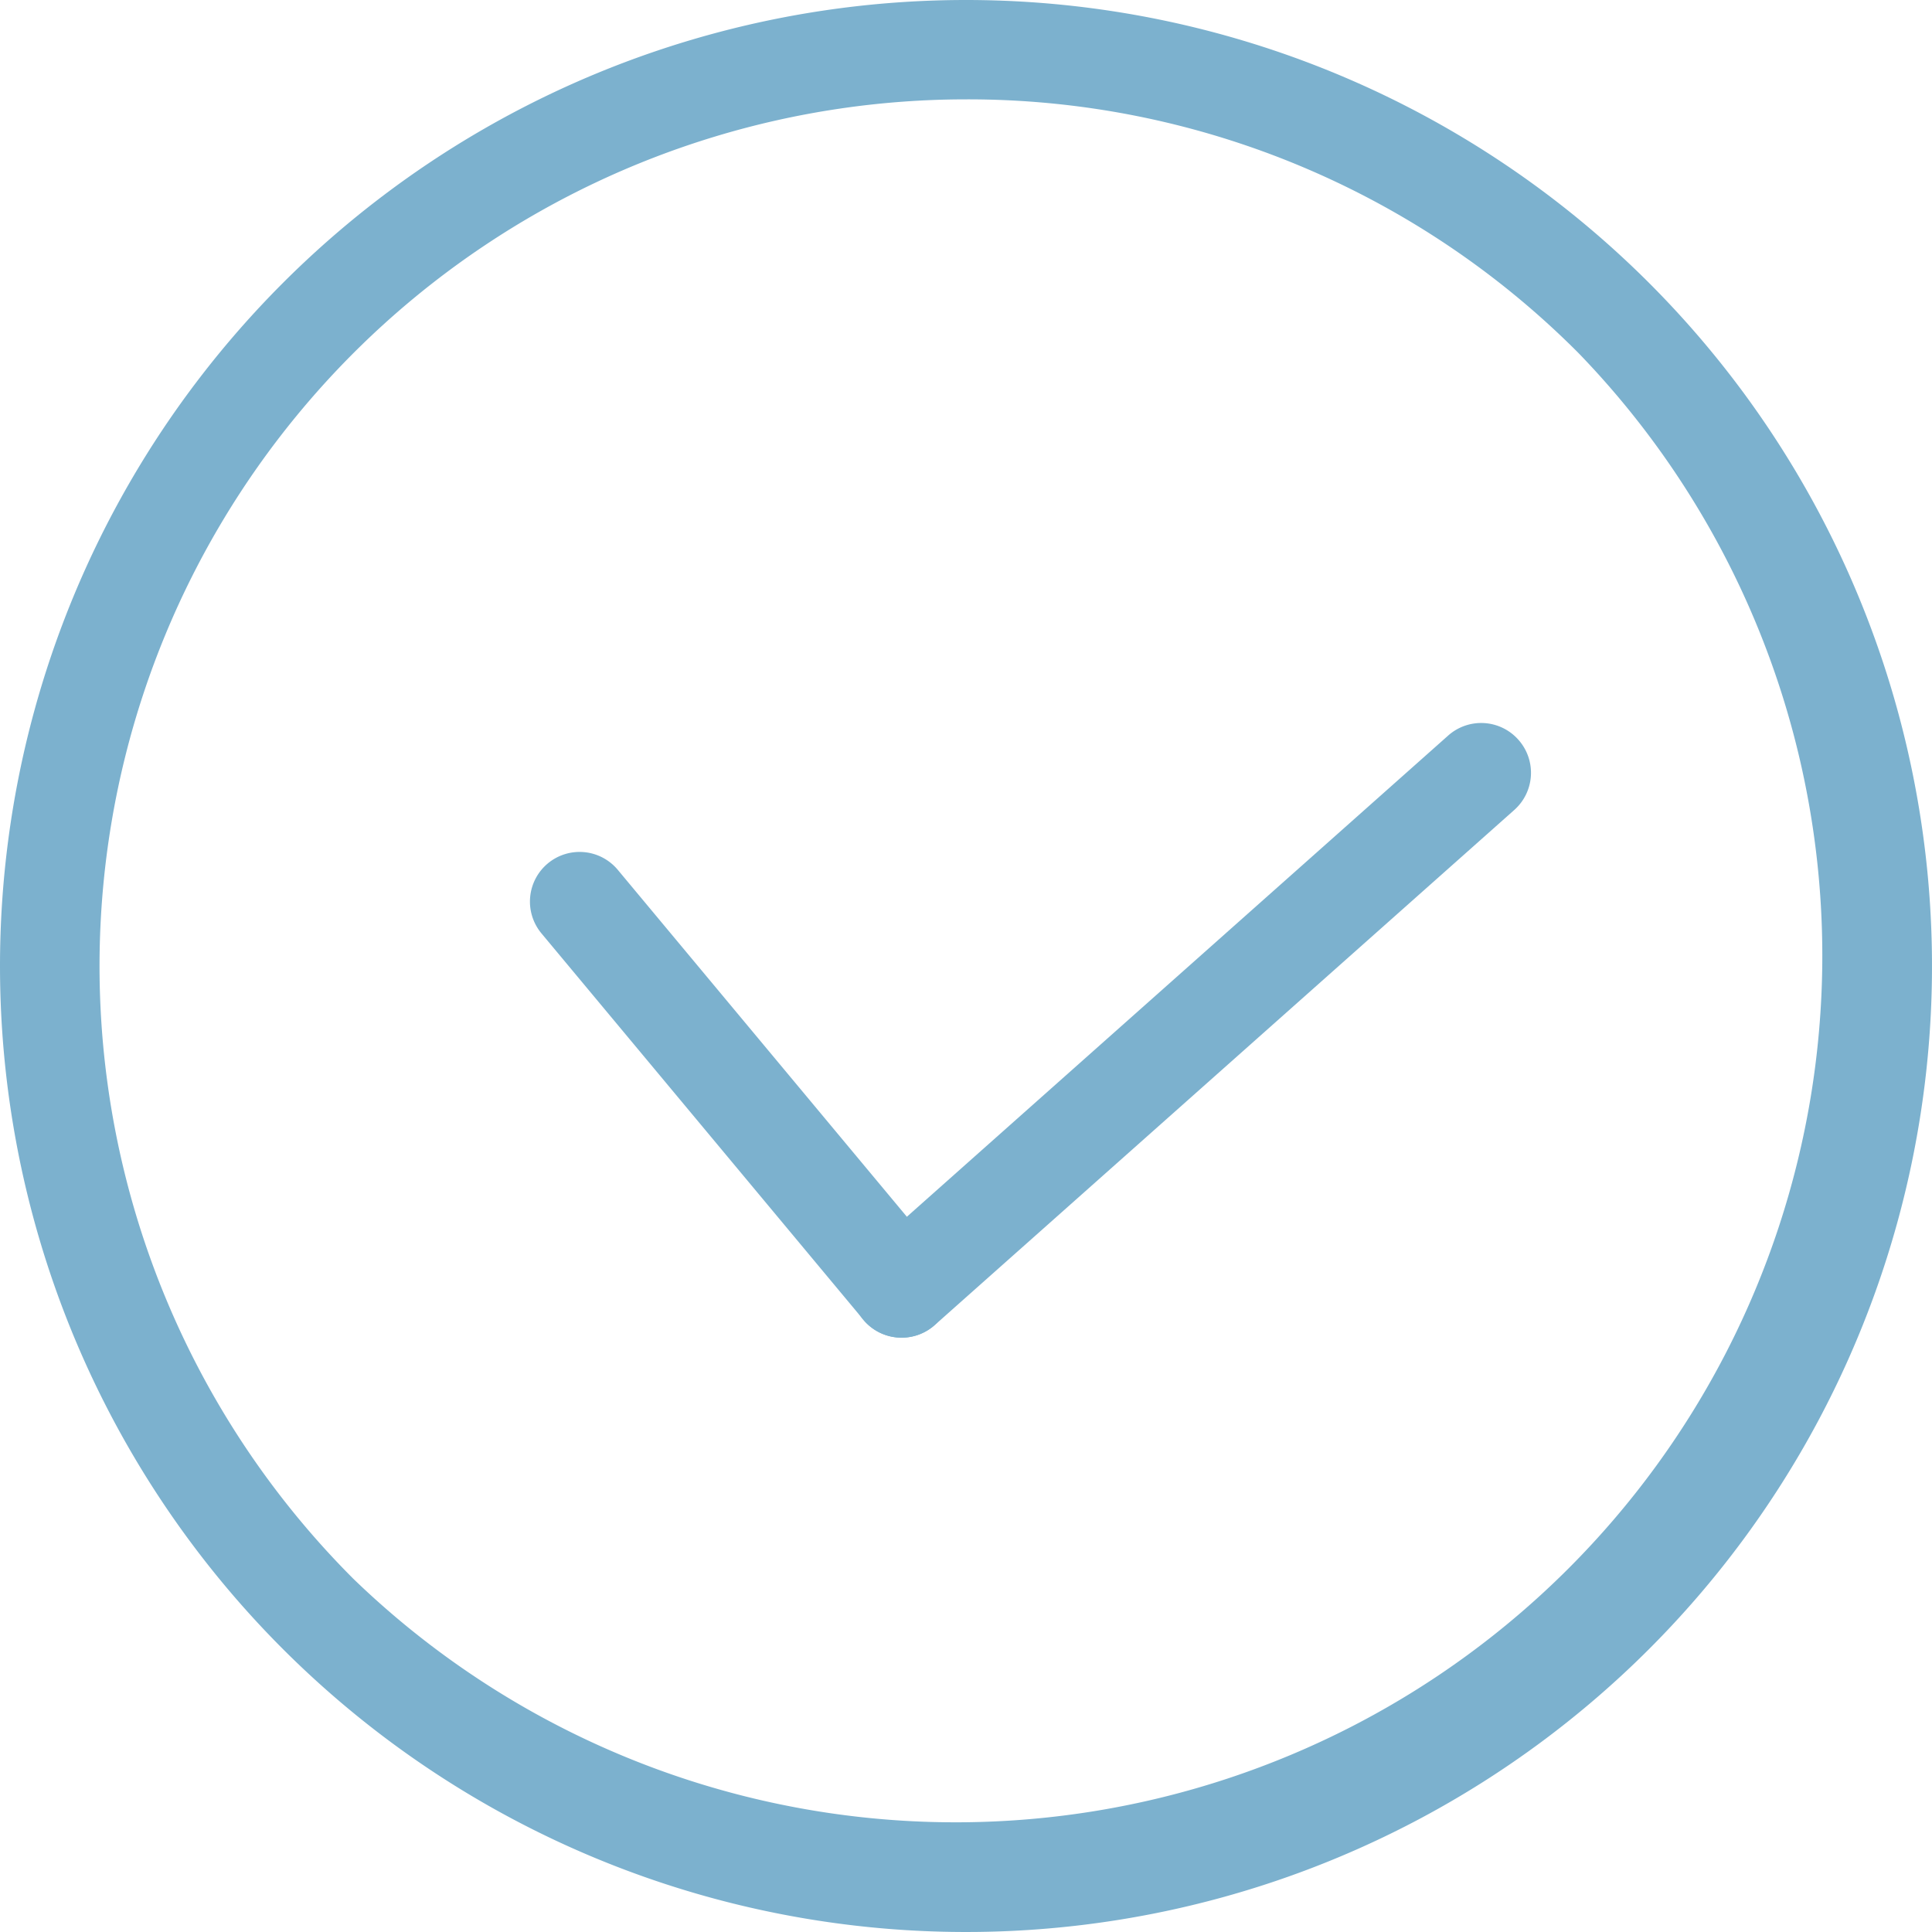
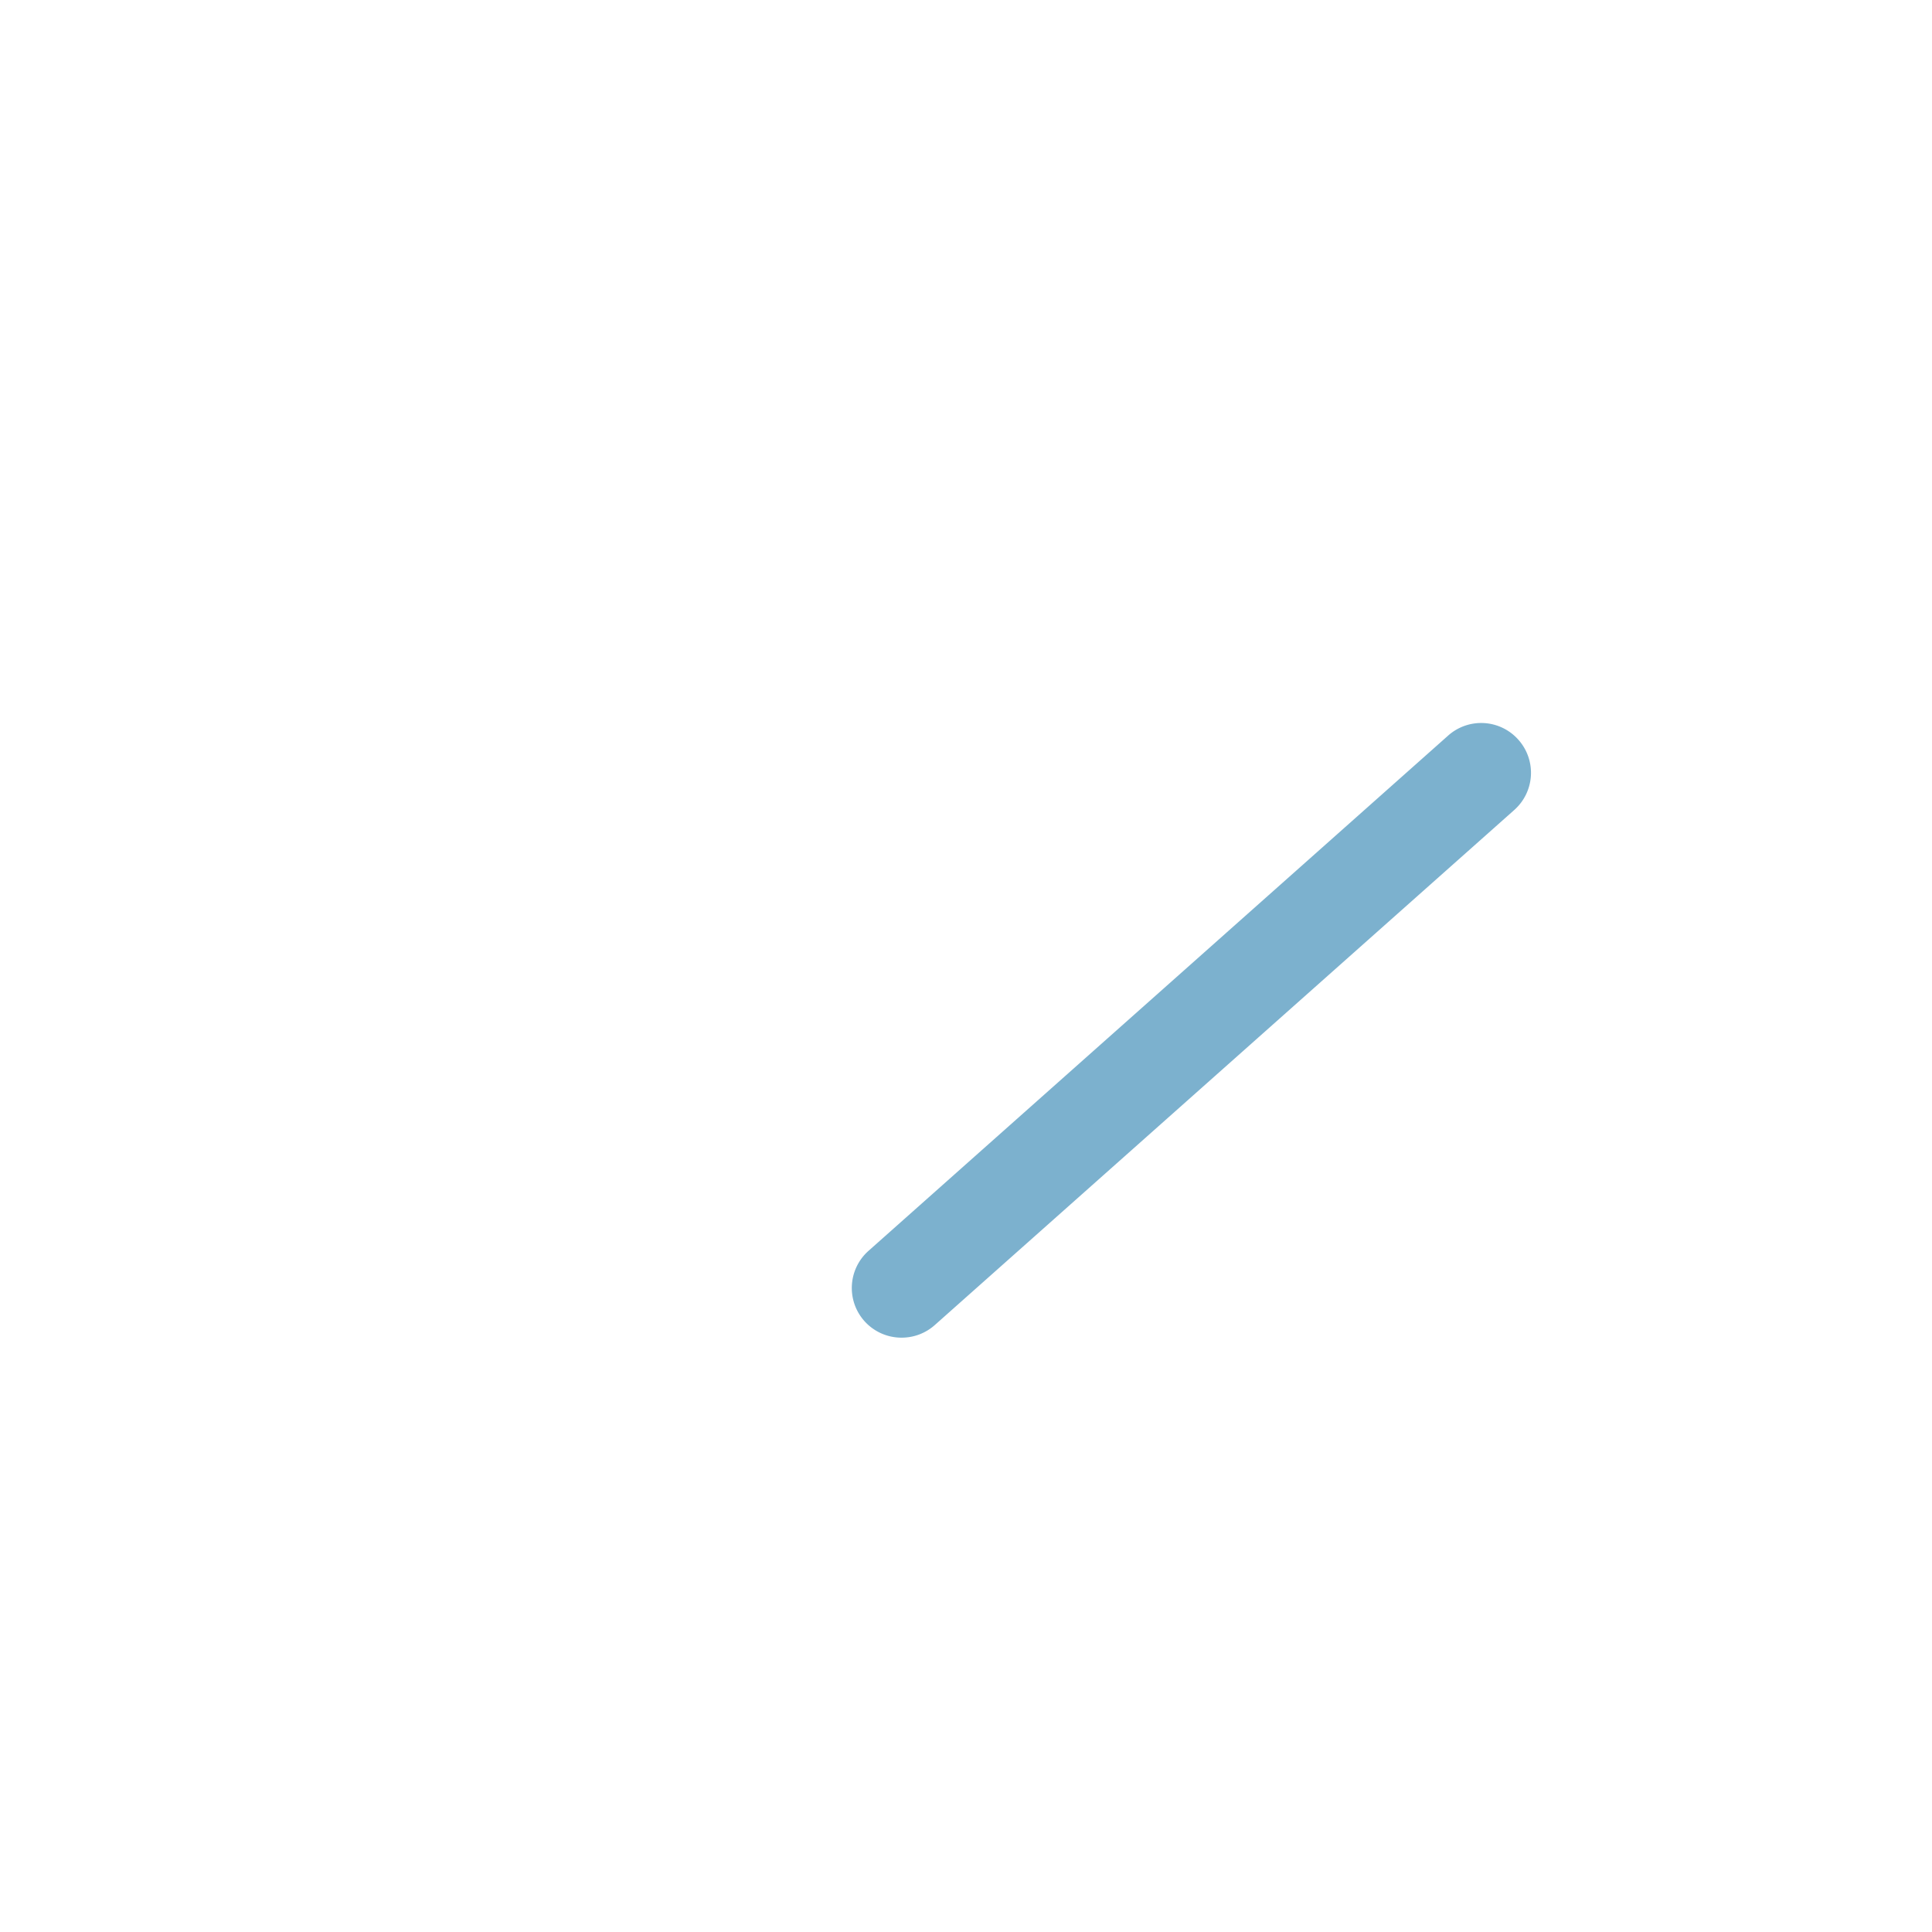
<svg xmlns="http://www.w3.org/2000/svg" width="35" height="35" viewBox="0 0 35 35">
  <defs>
    <style>.a{fill:#7cb1ce;}</style>
  </defs>
-   <path class="a" d="M17.5,1.8A15.7,15.7,0,0,0,6.4,28.6,15.7,15.7,0,0,0,28.6,6.4,15.6,15.6,0,0,0,17.5,1.8m0-1.8A17.5,17.5,0,1,1,0,17.5,17.5,17.5,0,0,1,17.5,0Z" />
  <g transform="translate(10.5 14)">
-     <path class="a" d="M5.834,7.9a.9.9,0,0,1-.692-.324l-5.833-7A.9.9,0,0,1-.576-.691.9.9,0,0,1,.691-.576l5.833,7A.9.9,0,0,1,5.834,7.9Z" transform="translate(0 2.333)" />
    <path class="a" d="M0,10.233a.9.9,0,0,1-.673-.3A.9.9,0,0,1-.6,8.661L9.9-.673A.9.9,0,0,1,11.173-.6.9.9,0,0,1,11.1.673L.6,10.006A.9.9,0,0,1,0,10.233Z" transform="translate(5.833)" />
  </g>
</svg>